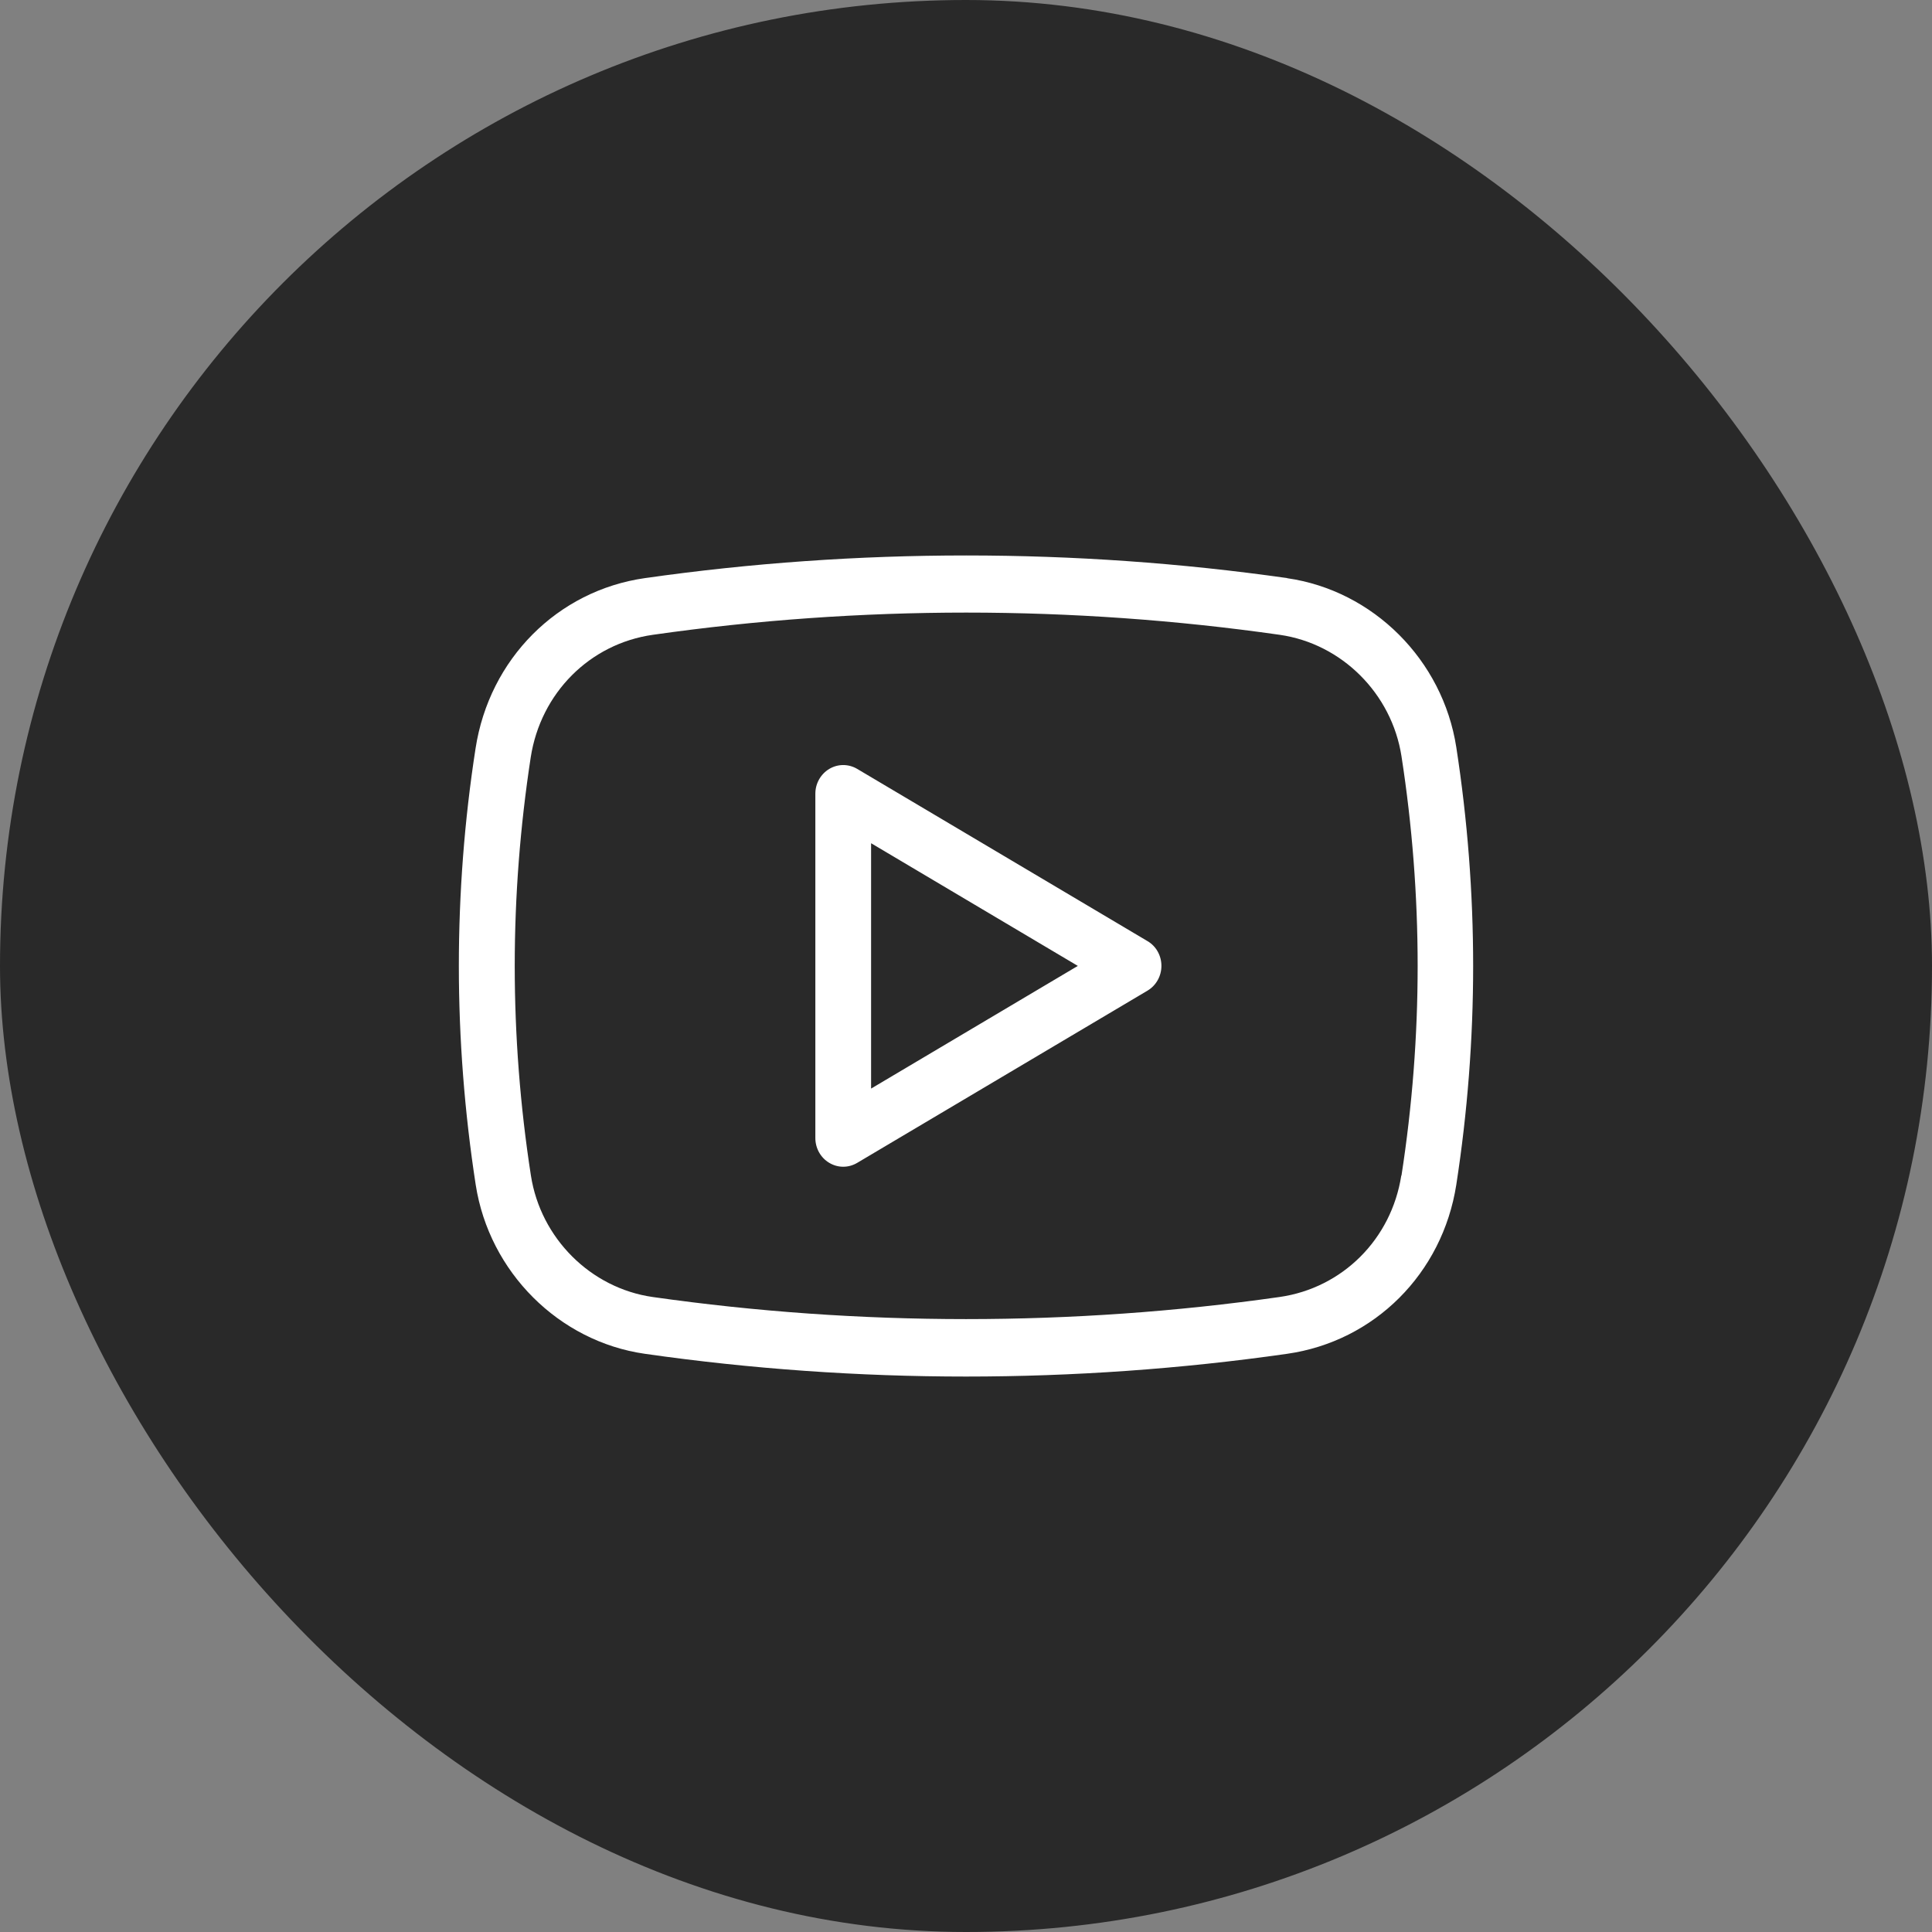
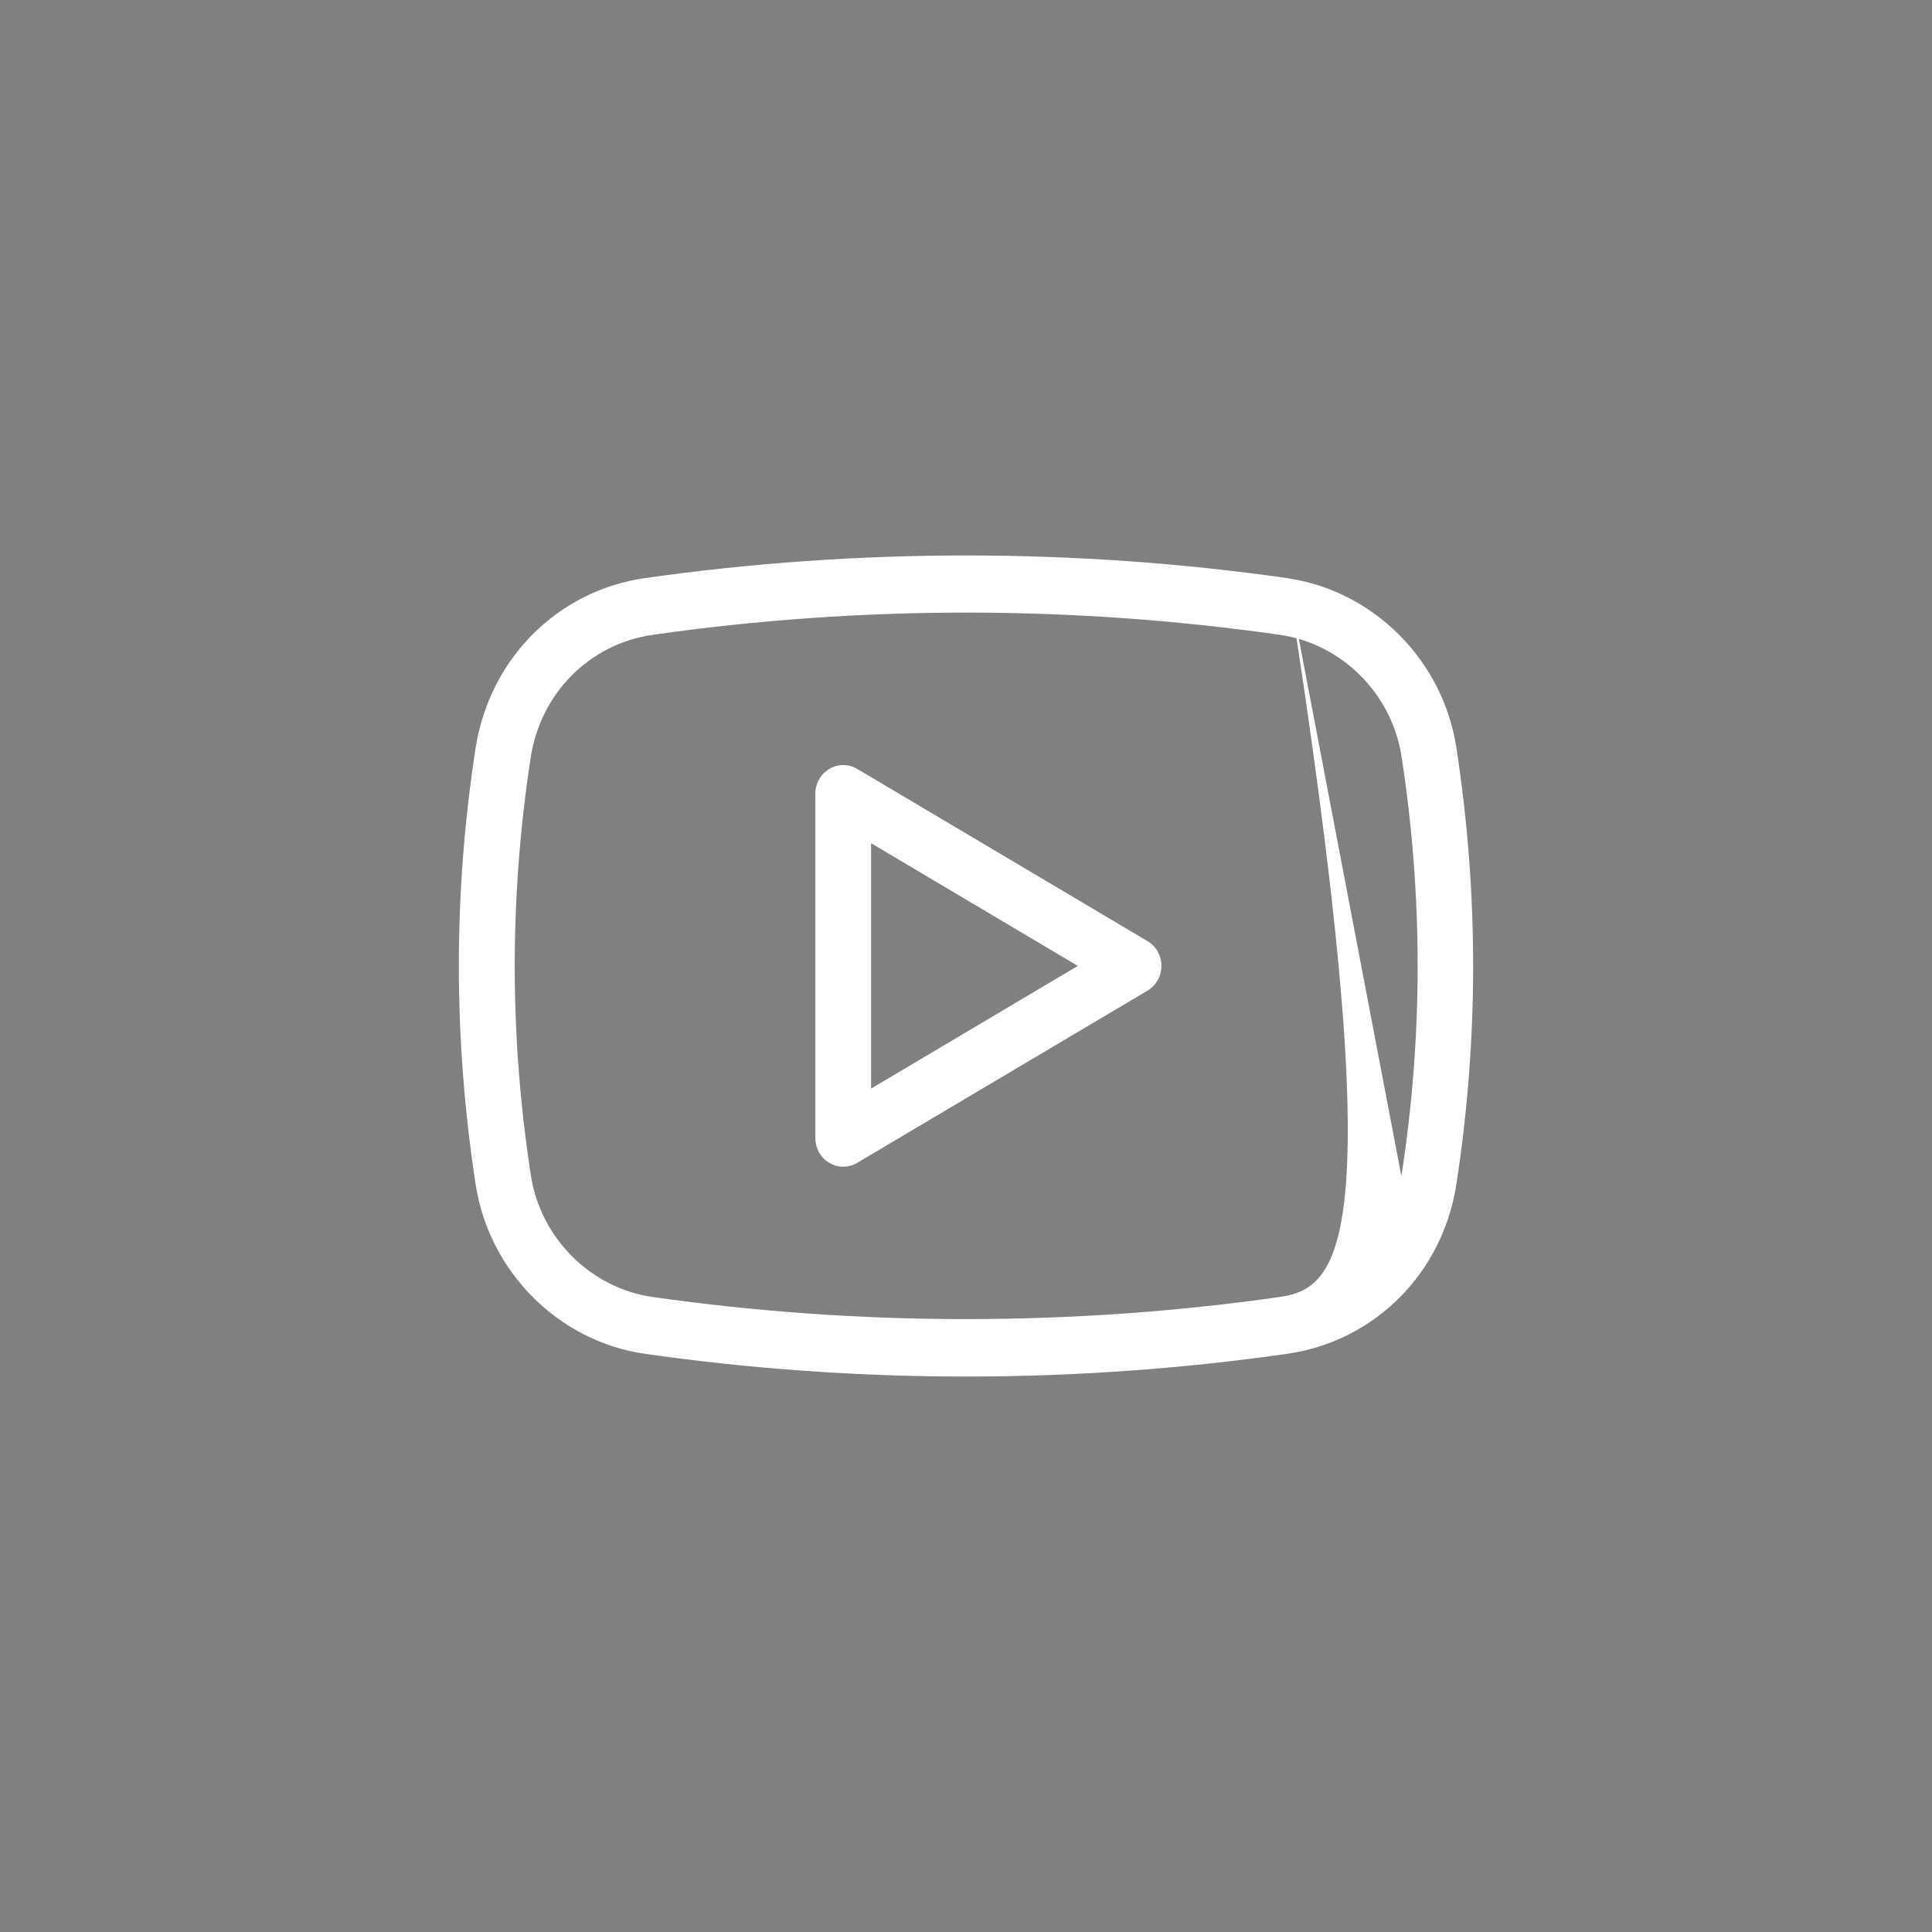
<svg xmlns="http://www.w3.org/2000/svg" width="40" height="40" viewBox="0 0 40 40" fill="none">
  <rect x="0" y="0" width="40" height="40" fill="#808080" stroke="none" />
-   <rect width="40" height="40" rx="20" fill="#292929" />
-   <path d="M26.651 11.969C22.261 11.344 17.747 11.344 13.353 11.969C11.542 12.227 10.131 13.643 9.846 15.495C9.615 16.981 9.5 18.495 9.5 20C9.5 21.505 9.618 23.034 9.849 24.529C10.129 26.337 11.571 27.774 13.351 28.029C15.546 28.343 17.785 28.5 20 28.5C22.215 28.5 24.454 28.343 26.649 28.029C28.457 27.771 29.864 26.366 30.151 24.529C30.382 23.035 30.5 21.512 30.5 20C30.5 18.488 30.382 16.966 30.151 15.471C29.871 13.662 28.429 12.226 26.649 11.971L26.651 11.969ZM29.012 24.339C28.807 25.655 27.796 26.666 26.492 26.853C22.206 27.463 17.798 27.463 13.512 26.853C12.229 26.669 11.194 25.637 10.992 24.339C10.77 22.908 10.657 21.446 10.657 19.998C10.657 18.548 10.77 17.102 10.988 15.68C11.194 14.349 12.209 13.329 13.516 13.143C15.659 12.837 17.842 12.683 20.006 12.683C22.169 12.683 24.352 12.837 26.495 13.143C27.779 13.327 28.814 14.359 29.016 15.656C29.238 17.087 29.351 18.55 29.351 19.998C29.351 21.447 29.238 22.908 29.016 24.339L29.012 24.339Z" fill="white" />
+   <path d="M26.651 11.969C22.261 11.344 17.747 11.344 13.353 11.969C11.542 12.227 10.131 13.643 9.846 15.495C9.615 16.981 9.5 18.495 9.5 20C9.5 21.505 9.618 23.034 9.849 24.529C10.129 26.337 11.571 27.774 13.351 28.029C15.546 28.343 17.785 28.5 20 28.5C22.215 28.5 24.454 28.343 26.649 28.029C28.457 27.771 29.864 26.366 30.151 24.529C30.382 23.035 30.5 21.512 30.5 20C30.5 18.488 30.382 16.966 30.151 15.471C29.871 13.662 28.429 12.226 26.649 11.971L26.651 11.969ZC28.807 25.655 27.796 26.666 26.492 26.853C22.206 27.463 17.798 27.463 13.512 26.853C12.229 26.669 11.194 25.637 10.992 24.339C10.77 22.908 10.657 21.446 10.657 19.998C10.657 18.548 10.77 17.102 10.988 15.68C11.194 14.349 12.209 13.329 13.516 13.143C15.659 12.837 17.842 12.683 20.006 12.683C22.169 12.683 24.352 12.837 26.495 13.143C27.779 13.327 28.814 14.359 29.016 15.656C29.238 17.087 29.351 18.55 29.351 19.998C29.351 21.447 29.238 22.908 29.016 24.339L29.012 24.339Z" fill="white" />
  <path d="M23.758 19.485L17.747 15.919C17.567 15.813 17.349 15.813 17.17 15.919C16.991 16.026 16.881 16.221 16.881 16.432V23.563C16.881 23.773 16.991 23.971 17.17 24.076C17.259 24.129 17.357 24.156 17.458 24.156C17.559 24.156 17.657 24.129 17.747 24.076L23.758 20.51C23.937 20.403 24.046 20.208 24.046 19.997C24.046 19.786 23.937 19.589 23.758 19.485ZM18.035 22.538V17.458L22.315 19.998L18.035 22.538Z" fill="white" />
</svg>